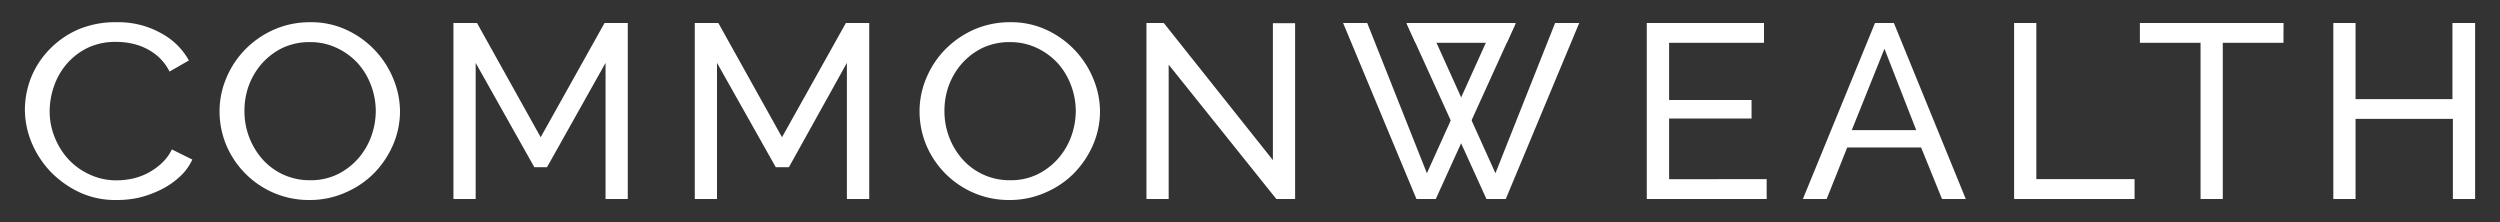
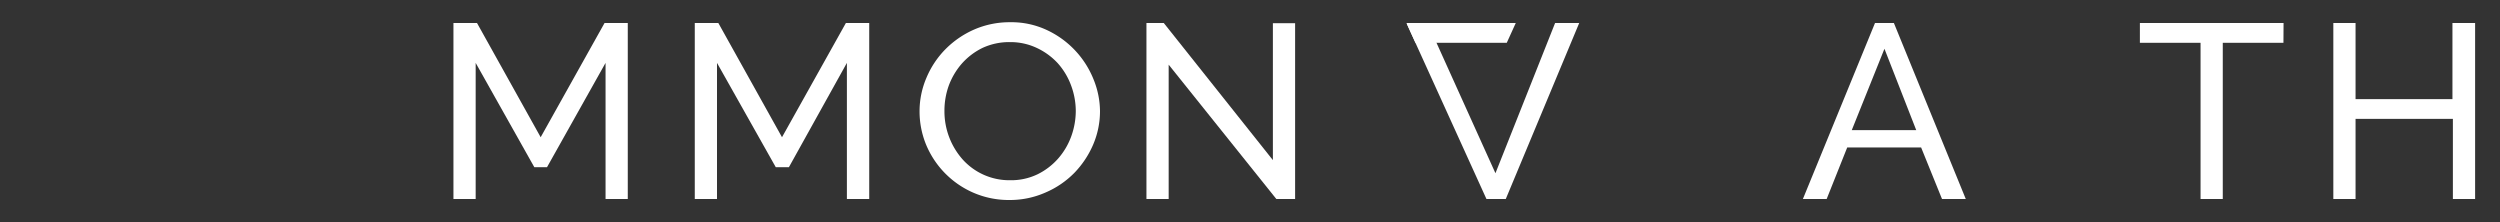
<svg xmlns="http://www.w3.org/2000/svg" viewBox="0 0 225 20">
  <rect x="0" y="0" width="225" height="20" fill="#333333" stroke="none" />
  <g id="Artwork">
-     <path d="M2.24,9.88A8,8,0,0,1,2.79,7,7.85,7.85,0,0,1,4.41,4.49,8.09,8.09,0,0,1,7,2.67,8.51,8.51,0,0,1,10.52,2a7.87,7.87,0,0,1,4,1A6.18,6.18,0,0,1,17,5.44l-1.74,1a4.71,4.71,0,0,0-.94-1.27,5,5,0,0,0-1.2-.82,5.42,5.42,0,0,0-1.34-.45,6.83,6.83,0,0,0-1.34-.13,5.77,5.77,0,0,0-2.56.54A5.86,5.86,0,0,0,6,5.76a6.07,6.07,0,0,0-1.14,2A6.82,6.82,0,0,0,4.47,10a6.14,6.14,0,0,0,.46,2.37,6.4,6.4,0,0,0,1.26,2A6,6,0,0,0,8.1,15.72a5.61,5.61,0,0,0,2.4.51,6.9,6.9,0,0,0,1.41-.15,5.7,5.7,0,0,0,1.38-.5,5.79,5.79,0,0,0,1.24-.87,4.24,4.24,0,0,0,.94-1.26l1.84.91a4.82,4.82,0,0,1-1.16,1.57,7.1,7.1,0,0,1-1.69,1.15,9.72,9.72,0,0,1-2,.72A9.25,9.25,0,0,1,10.4,18a7.57,7.57,0,0,1-3.28-.71,8.88,8.88,0,0,1-2.59-1.86,8.61,8.61,0,0,1-1.69-2.61A7.81,7.81,0,0,1,2.24,9.88Z" style="fill:#fff" />
    <path d="M54.5,17.91V5.66l-5.27,9.39H48.09L42.81,5.66V17.91h-2V2.07h2.12l5.73,10.28L54.41,2.07H56.5V17.91Z" style="fill:#fff" />
    <path d="M76.22,17.91V5.66L71,15.05H69.82L64.53,5.66V17.91h-2V2.07h2.12l5.73,10.28L76.13,2.07h2.1V17.91Z" style="fill:#fff" />
    <path d="M90.86,18a8,8,0,0,1-3.31-.68A8.1,8.1,0,0,1,83.34,13a7.89,7.89,0,0,1-.58-3,7.64,7.64,0,0,1,.62-3,8.14,8.14,0,0,1,1.71-2.57,8.35,8.35,0,0,1,2.58-1.77A8,8,0,0,1,90.91,2a7.53,7.53,0,0,1,3.3.7,8.29,8.29,0,0,1,4.2,4.42A7.73,7.73,0,0,1,99,10a7.63,7.63,0,0,1-.61,3,8.42,8.42,0,0,1-1.7,2.56,8.09,8.09,0,0,1-2.58,1.76A7.89,7.89,0,0,1,90.86,18ZM85,10a6.53,6.53,0,0,0,1.62,4.33,5.65,5.65,0,0,0,4.3,1.89,5.47,5.47,0,0,0,2.47-.54,6,6,0,0,0,1.86-1.43,6.27,6.27,0,0,0,1.17-2,6.76,6.76,0,0,0,.4-2.25,6.63,6.63,0,0,0-.43-2.33,6.22,6.22,0,0,0-1.21-2A6.07,6.07,0,0,0,93.28,4.3a5.54,5.54,0,0,0-2.39-.51,5.68,5.68,0,0,0-2.48.53,6,6,0,0,0-1.85,1.41,6.39,6.39,0,0,0-1.18,2A6.69,6.69,0,0,0,85,10Z" style="fill:#fff" />
    <path d="M105.18,5.82V17.91h-2V2.07h1.56l9.82,12.34V2.09h2V17.91h-1.69Z" style="fill:#fff" />
-     <path d="M159,16.12v1.79H148.21V2.07h10.55V3.85h-8.54V9h7.42v1.67h-7.42v5.46Z" style="fill:#fff" />
    <path d="M168.75,2.07h1.7l6.47,15.84h-2.14l-1.88-4.64h-6.65l-1.85,4.64h-2.14Zm3.71,9.64L169.6,4.39l-2.94,7.32Z" style="fill:#fff" />
-     <path d="M181.27,17.91V2.07h2V16.12h8.84v1.79Z" style="fill:#fff" />
    <path d="M205.51,3.85h-5.46V17.91h-2V3.85h-5.46V2.07h12.93Z" style="fill:#fff" />
    <path d="M222.76,2.07V17.91h-2V10.7H212v7.21h-2V2.07h2V8.92h8.72V2.07Z" style="fill:#fff" />
-     <path d="M27.87,18a8,8,0,0,1-3.32-.68A8.1,8.1,0,0,1,20.34,13a7.89,7.89,0,0,1-.58-3,7.64,7.64,0,0,1,.62-3,8.14,8.14,0,0,1,1.71-2.57,8.35,8.35,0,0,1,2.58-1.77A8,8,0,0,1,27.91,2a7.53,7.53,0,0,1,3.3.7,8.29,8.29,0,0,1,4.2,4.42A7.73,7.73,0,0,1,36,10a7.63,7.63,0,0,1-.61,3,8.42,8.42,0,0,1-1.7,2.56,8.09,8.09,0,0,1-2.58,1.76A7.87,7.87,0,0,1,27.87,18ZM22,10a6.53,6.53,0,0,0,1.62,4.33,5.65,5.65,0,0,0,4.3,1.89,5.47,5.47,0,0,0,2.47-.54,6,6,0,0,0,1.86-1.43,6.27,6.27,0,0,0,1.17-2,6.76,6.76,0,0,0,.4-2.25,6.63,6.63,0,0,0-.43-2.33,6.22,6.22,0,0,0-1.21-2A6.07,6.07,0,0,0,30.28,4.3a5.54,5.54,0,0,0-2.39-.51,5.68,5.68,0,0,0-2.48.53,6,6,0,0,0-1.85,1.41,6.39,6.39,0,0,0-1.18,2A6.69,6.69,0,0,0,22,10Z" style="fill:#fff" />
-     <polygon points="120.88 2.07 123.05 2.07 128.42 15.59 134.49 2.16 136.38 2.16 129.22 17.91 127.48 17.91 120.88 2.07" style="fill:#fff" />
    <polygon points="142.13 2.07 139.96 2.07 134.59 15.59 128.52 2.16 126.62 2.16 133.78 17.91 135.52 17.91 142.13 2.07" style="fill:#fff" />
    <polygon points="127.39 3.85 126.58 2.07 136.42 2.07 135.61 3.85 127.39 3.85" style="fill:#fff" />
  </g>
</svg>